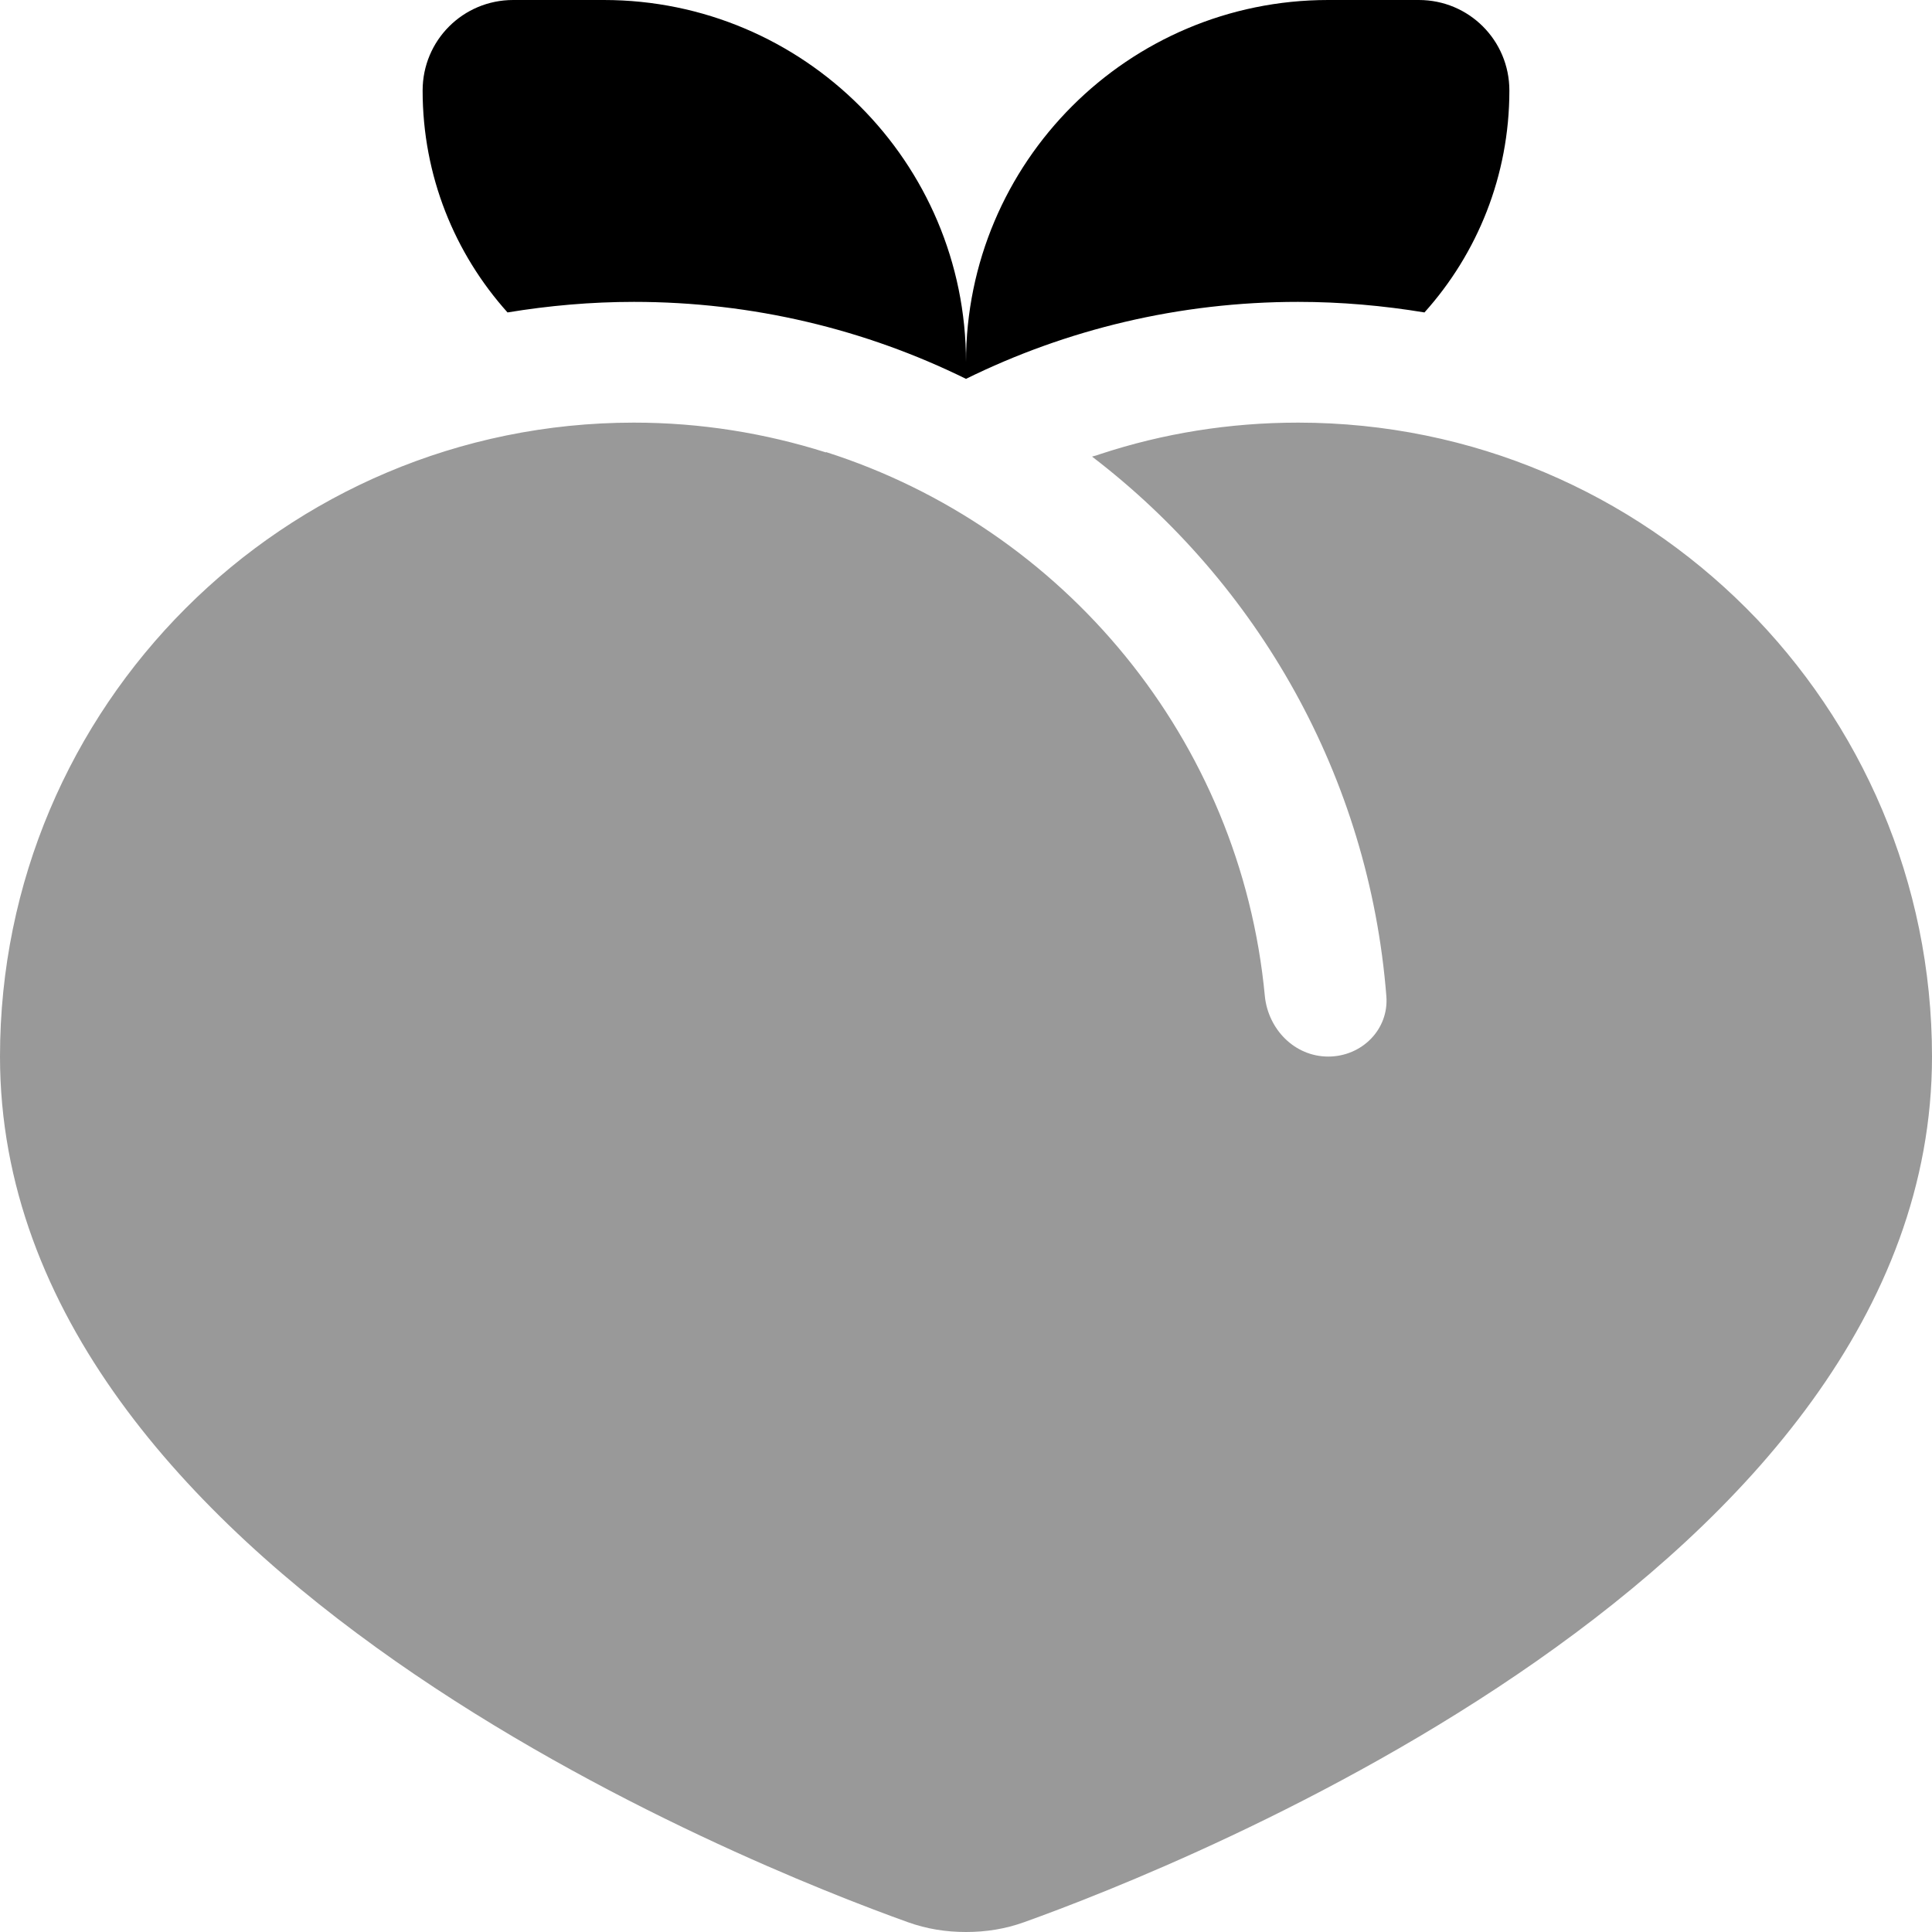
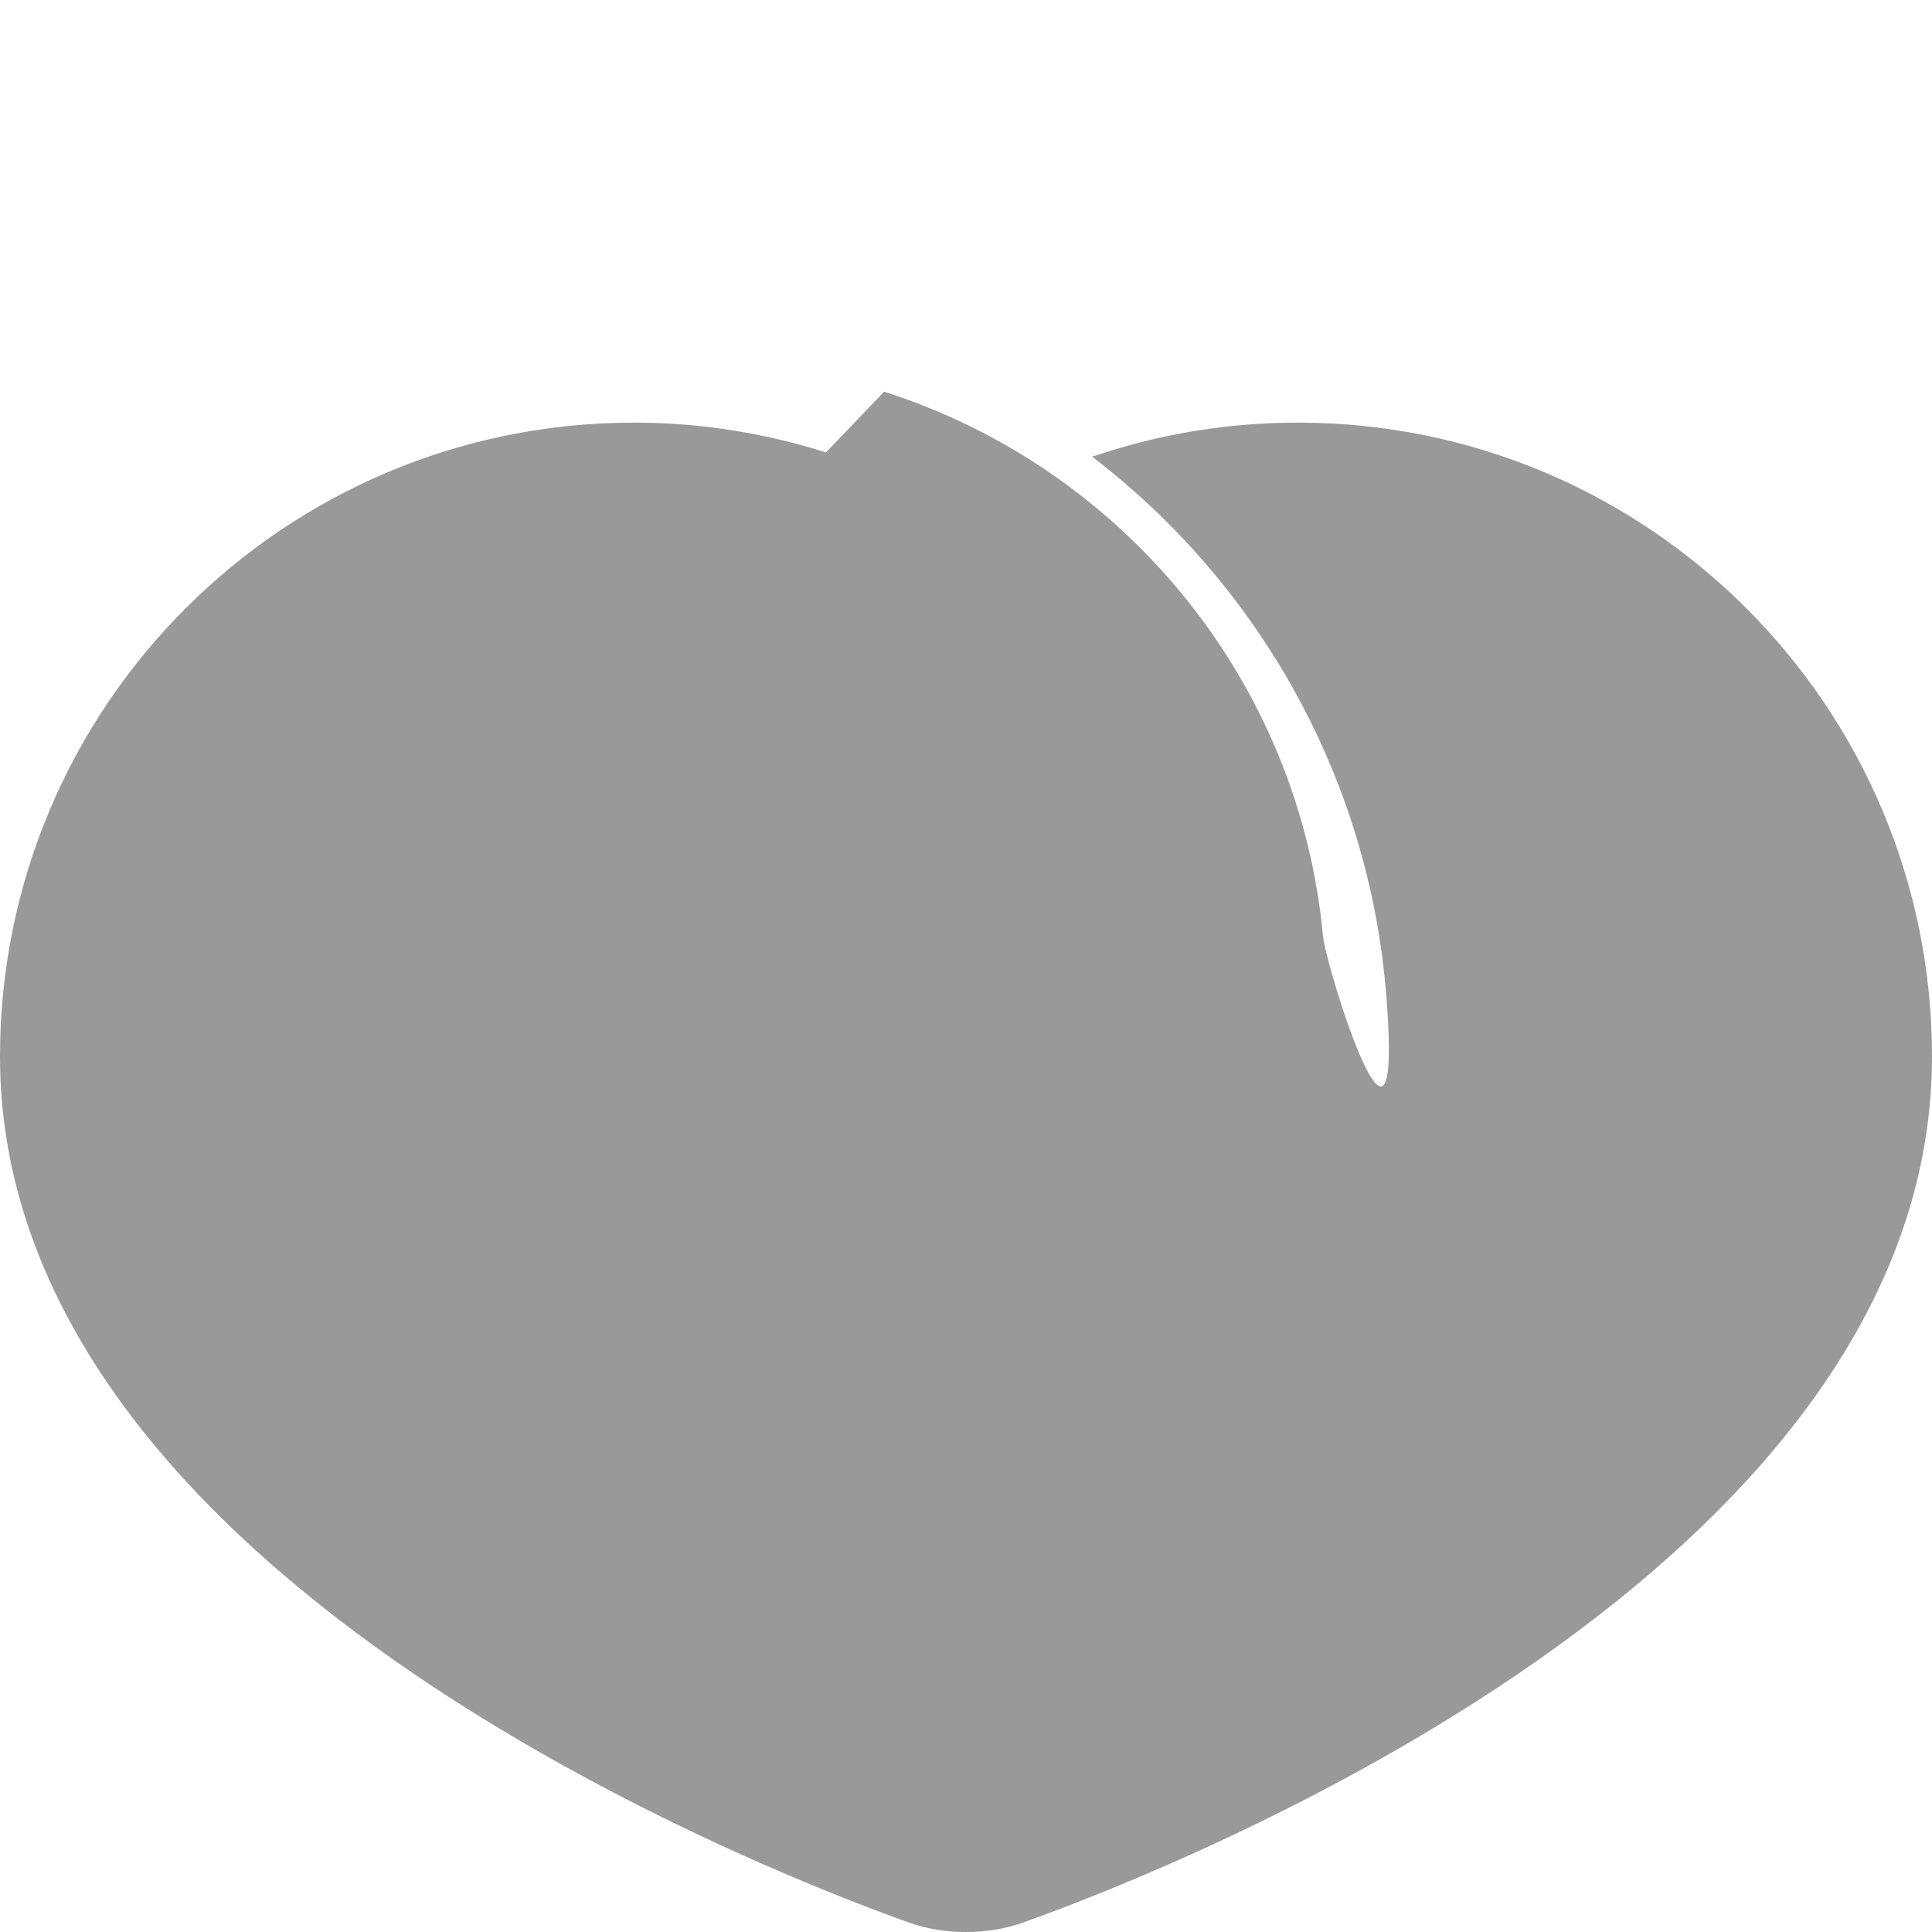
<svg xmlns="http://www.w3.org/2000/svg" viewBox="0 0 512 512">
  <defs>
    <style>.fa-secondary{opacity:.4}</style>
  </defs>
-   <path class="fa-primary" d="M377.5 82.8C366.6 81 355.4 80 344 80c-31.5 0-61.4 7.3-88 20.4C229.4 87.3 199.5 80 168 80c-11.4 0-22.6 1-33.5 2.8C120.5 67.2 112 46.6 112 24c0-13.3 10.7-24 24-24h24c53 0 96 43 96 96c0-53 43-96 96-96h24c13.3 0 24 10.7 24 24c0 22.6-8.5 43.2-22.5 58.8z" />
-   <path class="fa-secondary" d="M218.9 119.9c-16.1-5.1-33.2-7.9-50.9-7.9C75.2 112 0 187.2 0 280C0 416.2 199.3 494.6 240.6 509.4c5 1.8 10.1 2.6 15.4 2.6s10.4-.8 15.4-2.6C312.7 494.6 512 416.2 512 280c0-92.8-75.2-168-168-168c-18.3 0-35.9 2.9-52.3 8.3c-.8 .3-1.5 .5-2.3 .7c43.8 33.5 73.4 84.7 78 143c.7 8.8-6.5 16-15.4 16s-15.9-7.2-16.8-16c-6.4-68-53.3-124.1-116.3-144.2z" />
+   <path class="fa-secondary" d="M218.9 119.9c-16.1-5.1-33.2-7.9-50.9-7.9C75.2 112 0 187.2 0 280C0 416.2 199.3 494.6 240.6 509.4c5 1.8 10.1 2.6 15.4 2.6s10.4-.8 15.4-2.6C312.7 494.6 512 416.2 512 280c0-92.8-75.2-168-168-168c-18.3 0-35.9 2.9-52.3 8.3c-.8 .3-1.5 .5-2.3 .7c43.8 33.5 73.4 84.7 78 143s-15.9-7.2-16.8-16c-6.4-68-53.3-124.1-116.3-144.2z" />
</svg>